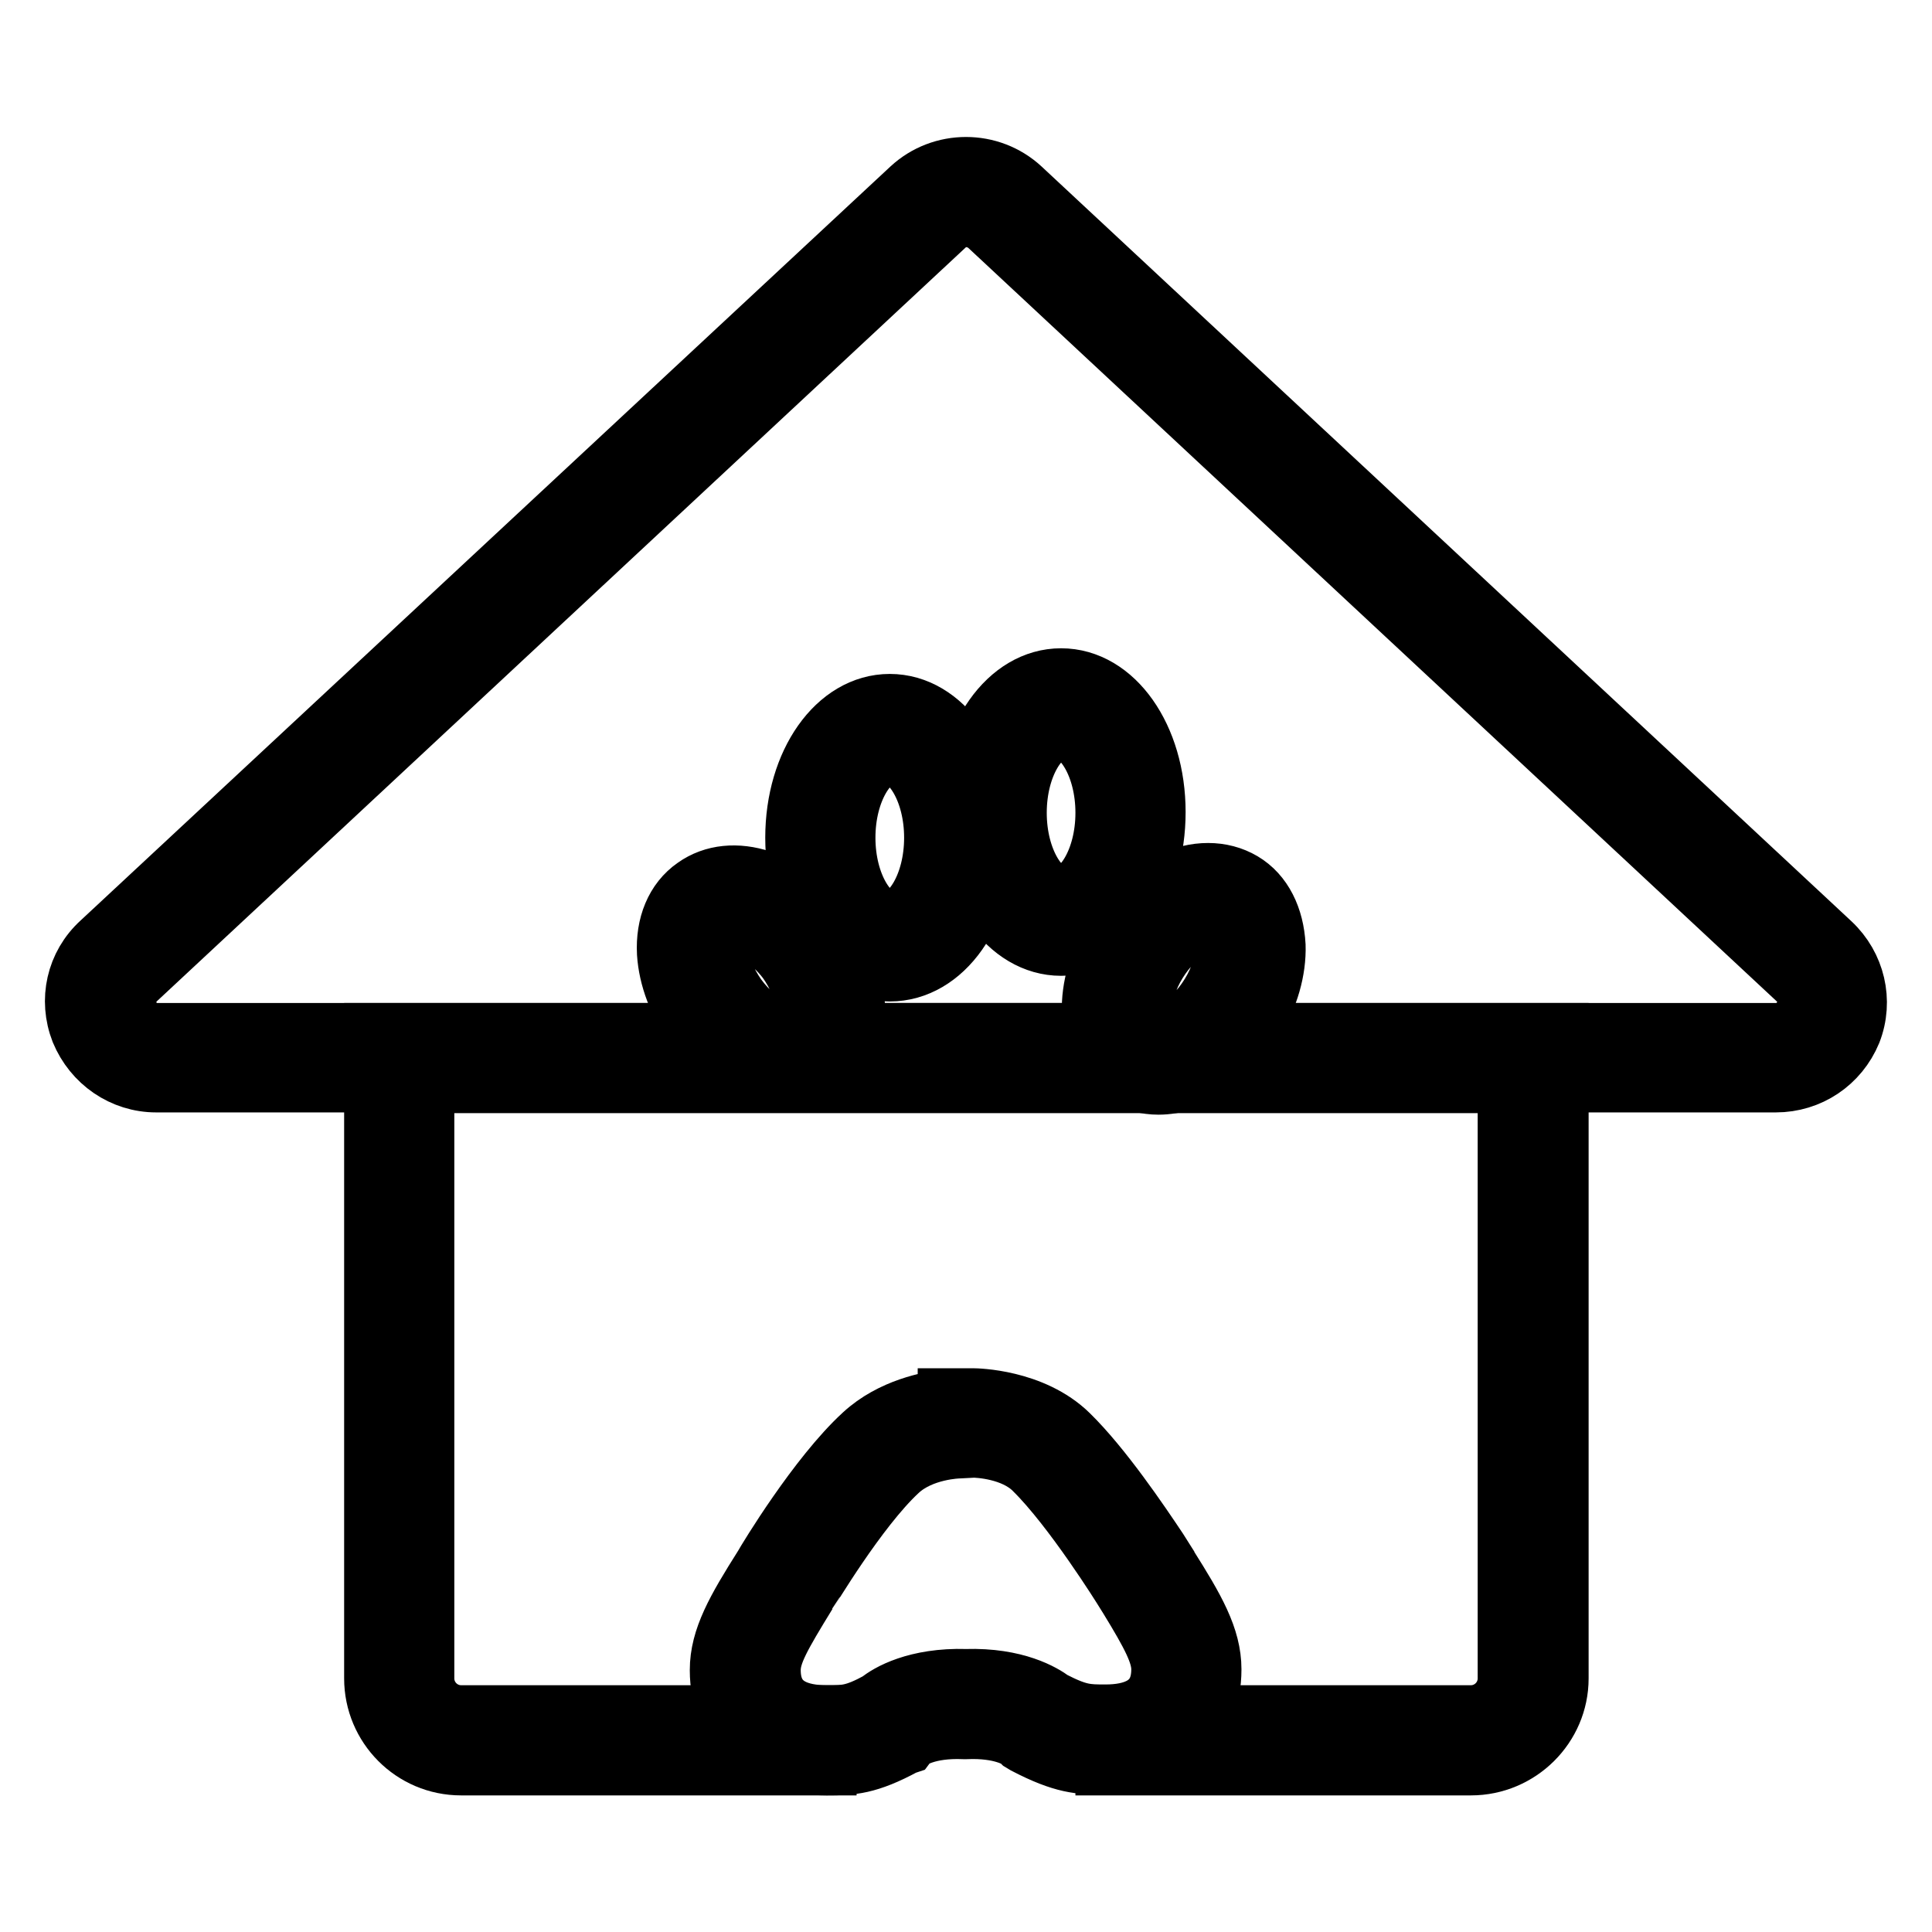
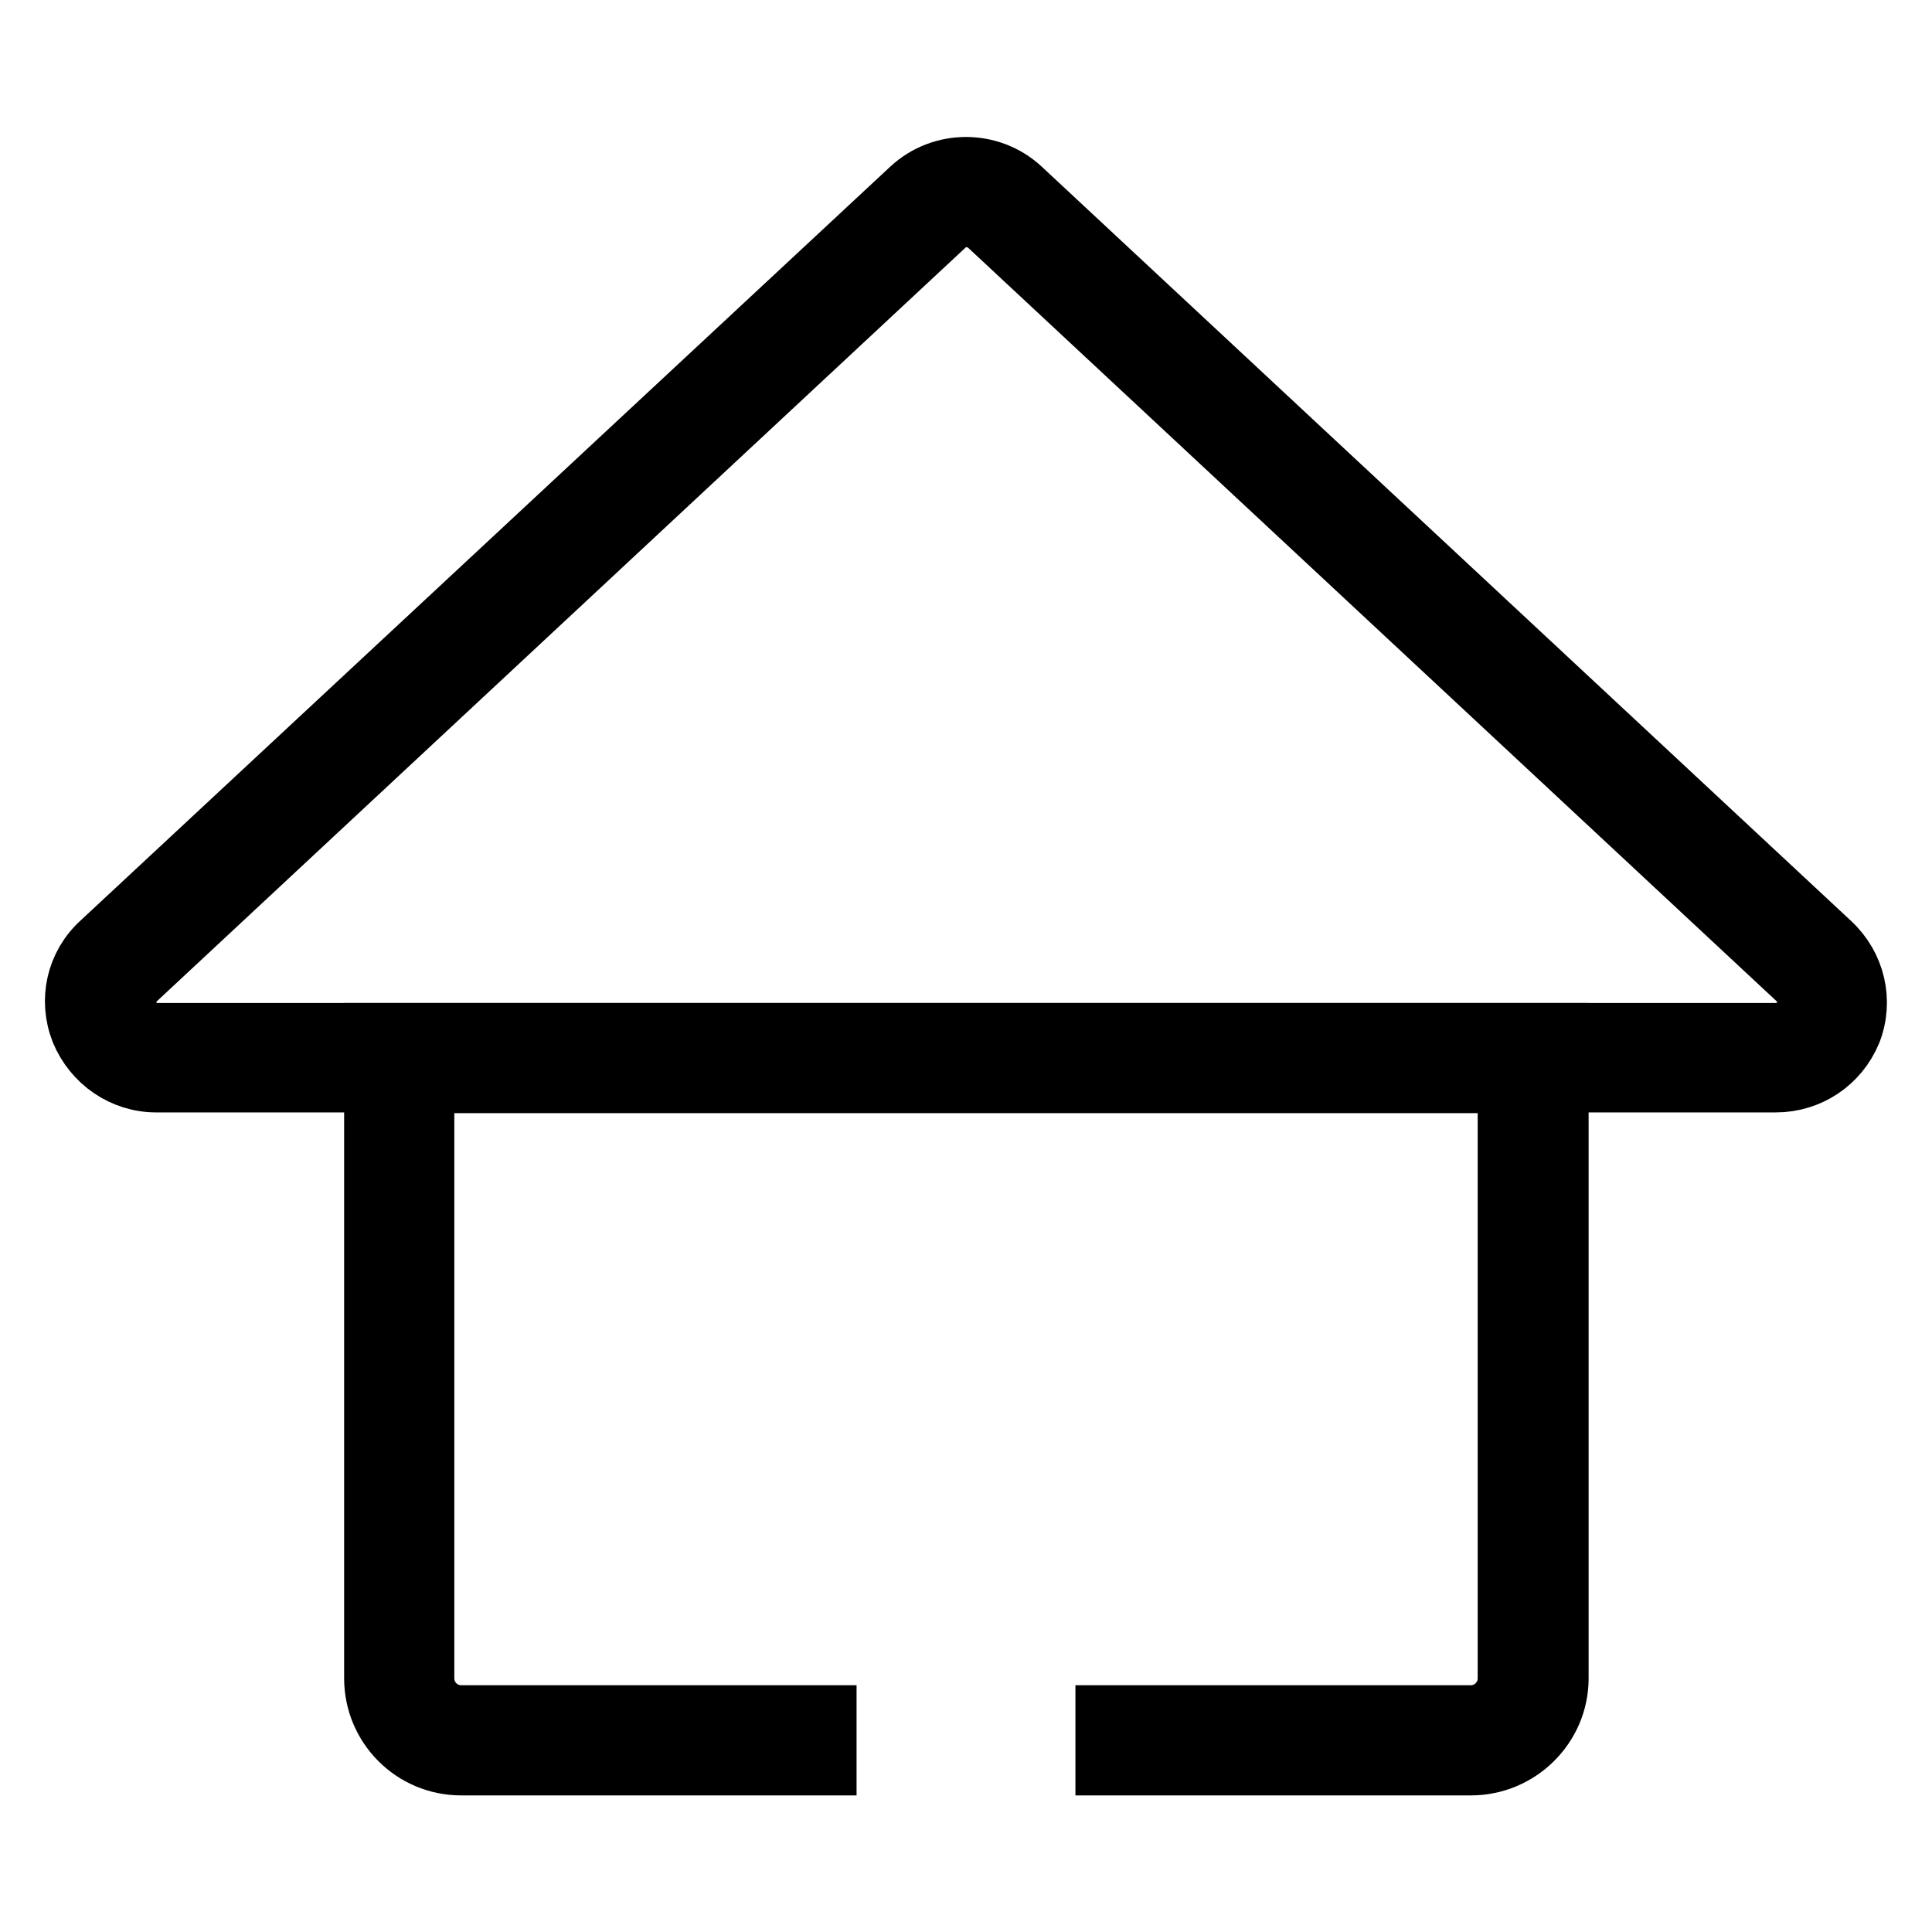
<svg xmlns="http://www.w3.org/2000/svg" version="1.1" x="0px" y="0px" viewBox="0 0 256 256" enable-background="new 0 0 256 256" xml:space="preserve">
  <g>
-     <path stroke-width="8" fill-opacity="0" stroke="#000000" d="M109.6,233.9C109.6,233.9,109.6,233.9,109.6,233.9h-0.1c-8.5,0-14.1-5-14.1-12.6c0-4.2,2.2-8,5.8-13.7 c0.5-0.9,7.2-12,13.2-17.5c3.8-3.5,8.8-4.4,11.2-4.7v-0.1h3.3c0.4,0,7.9,0.1,12.7,4.8c4.4,4.3,9.4,11.7,11.8,15.3h0l1.2,1.9 c0.1,0.1,0.1,0.1,0.1,0.2c3.6,5.7,5.8,9.5,5.8,13.7c0,7.7-5.5,12.6-14.1,12.6c-3.3,0-5.5-0.1-10.5-2.7l-0.5-0.3l-0.2-0.2 c-0.3-0.3-2.5-1.7-7.2-1.5h-0.3c-4.8-0.2-7,1.3-7.3,1.6l-0.3,0.4l-0.3,0.1C115,233.8,112.8,233.9,109.6,233.9L109.6,233.9z  M127.1,191.9c-0.1,0-5,0.1-8.1,3c-5.4,5-11.9,16-12,16.1l-0.1,0.1c-3.5,5.7-4.8,8-4.8,10.2c0,5,4,6,7.4,6h0.2c2.3,0,3.5,0,6.8-1.8 c1.2-1,4.9-3.2,11.5-3c6.6-0.2,10.2,2,11.4,2.9c3.5,1.8,4.6,1.8,7.1,1.8c3.4,0,7.4-1,7.4-6c0-2.1-1.3-4.6-4.3-9.5l-0.5-0.8 c-0.3-0.5-6.9-11.1-12.1-16.2c-2.7-2.7-7.4-2.9-8-2.9L127.1,191.9L127.1,191.9z M117.9,128.7c-7,0-12.5-7.8-12.5-17.7 c0-9.9,5.5-17.7,12.5-17.7c7,0,12.5,7.8,12.5,17.7C130.5,120.9,125,128.7,117.9,128.7z M117.9,100c-2.8,0-5.9,4.7-5.9,11 c0,6.3,3.1,11,5.9,11c2.8,0,5.9-4.7,5.9-11C123.8,104.7,120.7,100,117.9,100z" />
-     <path stroke-width="8" fill-opacity="0" stroke="#000000" d="M104.5,143.4c-4.2,0-9-2.7-12.4-7.4c-2.2-3-3.5-6.5-3.7-9.7c-0.2-3.7,1.1-6.9,3.7-8.7 c4.9-3.5,12.6-1,17.5,5.8c4.9,6.8,4.9,14.9,0,18.4C108.2,142.9,106.4,143.4,104.5,143.4z M97.3,122.6c-0.5,0-0.9,0.1-1.2,0.3 c-0.7,0.5-1,1.6-0.9,3c0.1,2,1,4.2,2.4,6.2c3,4.1,6.8,5.3,8.2,4.3c1.4-1,1.5-5-1.5-9.2C101.9,124.1,99,122.6,97.3,122.6z  M140.6,125.3c-7,0-12.5-7.8-12.5-17.7c0-9.9,5.5-17.7,12.5-17.7c7,0,12.5,7.8,12.5,17.7C153.1,117.6,147.6,125.3,140.6,125.3z  M140.6,96.7c-2.8,0-5.9,4.7-5.9,11c0,6.3,3.1,11,5.9,11c2.8,0,5.9-4.7,5.9-11C146.5,101.4,143.4,96.7,140.6,96.7z M153.5,143.7 c-1.6,0-3.1-0.4-4.4-1.2c-2.7-1.6-4.2-4.7-4.4-8.4c-0.1-3.2,0.9-6.8,2.9-10c1.9-3.2,4.6-5.7,7.5-7.2c3.3-1.6,6.8-1.6,9.5,0 c2.7,1.6,4.2,4.7,4.4,8.4c0.1,3.2-0.9,6.8-2.9,10C162.9,140.6,158,143.7,153.5,143.7L153.5,143.7z M160.2,122.3 c-0.6,0-1.3,0.2-2.1,0.6c-1.8,0.8-3.5,2.5-4.8,4.6c-1.3,2.1-2,4.4-1.9,6.4c0,1.4,0.5,2.5,1.1,2.9c1.4,0.9,5.2-0.6,7.9-5 c1.3-2.1,2-4.4,1.9-6.4c0-1.4-0.5-2.5-1.1-2.9C160.9,122.4,160.6,122.3,160.2,122.3L160.2,122.3z" />
    <path stroke-width="8" fill-opacity="0" stroke="#000000" d="M235.3,143.4H20.7c-4.4,0-8.3-2.7-10-6.8c-1.6-4.1-0.6-8.7,2.7-11.7L120.7,25c4.1-3.8,10.5-3.8,14.6,0 l107.3,100c3.2,3,4.3,7.6,2.7,11.7C243.6,140.8,239.7,143.4,235.3,143.4z M125.3,29.8l-107.3,100c-1.9,1.8-1.2,3.8-1,4.5 c0.2,0.6,1.2,2.6,3.8,2.6h214.6c2.5,0,3.5-2,3.8-2.6c0.2-0.6,0.9-2.7-1-4.5l-107.3-100C129.2,28.4,126.8,28.4,125.3,29.8z" />
    <path stroke-width="8" fill-opacity="0" stroke="#000000" d="M194.9,233.9h-48.4v-6.6h48.4c2.7,0,4.9-2.2,4.9-4.9v-78.9H56.2v78.9c0,2.7,2.2,4.9,4.9,4.9h48.4v6.6H61.1 c-6.4,0-11.5-5.2-11.5-11.5v-85.5h156.9v85.5C206.5,228.7,201.3,233.9,194.9,233.9L194.9,233.9z" />
  </g>
</svg>